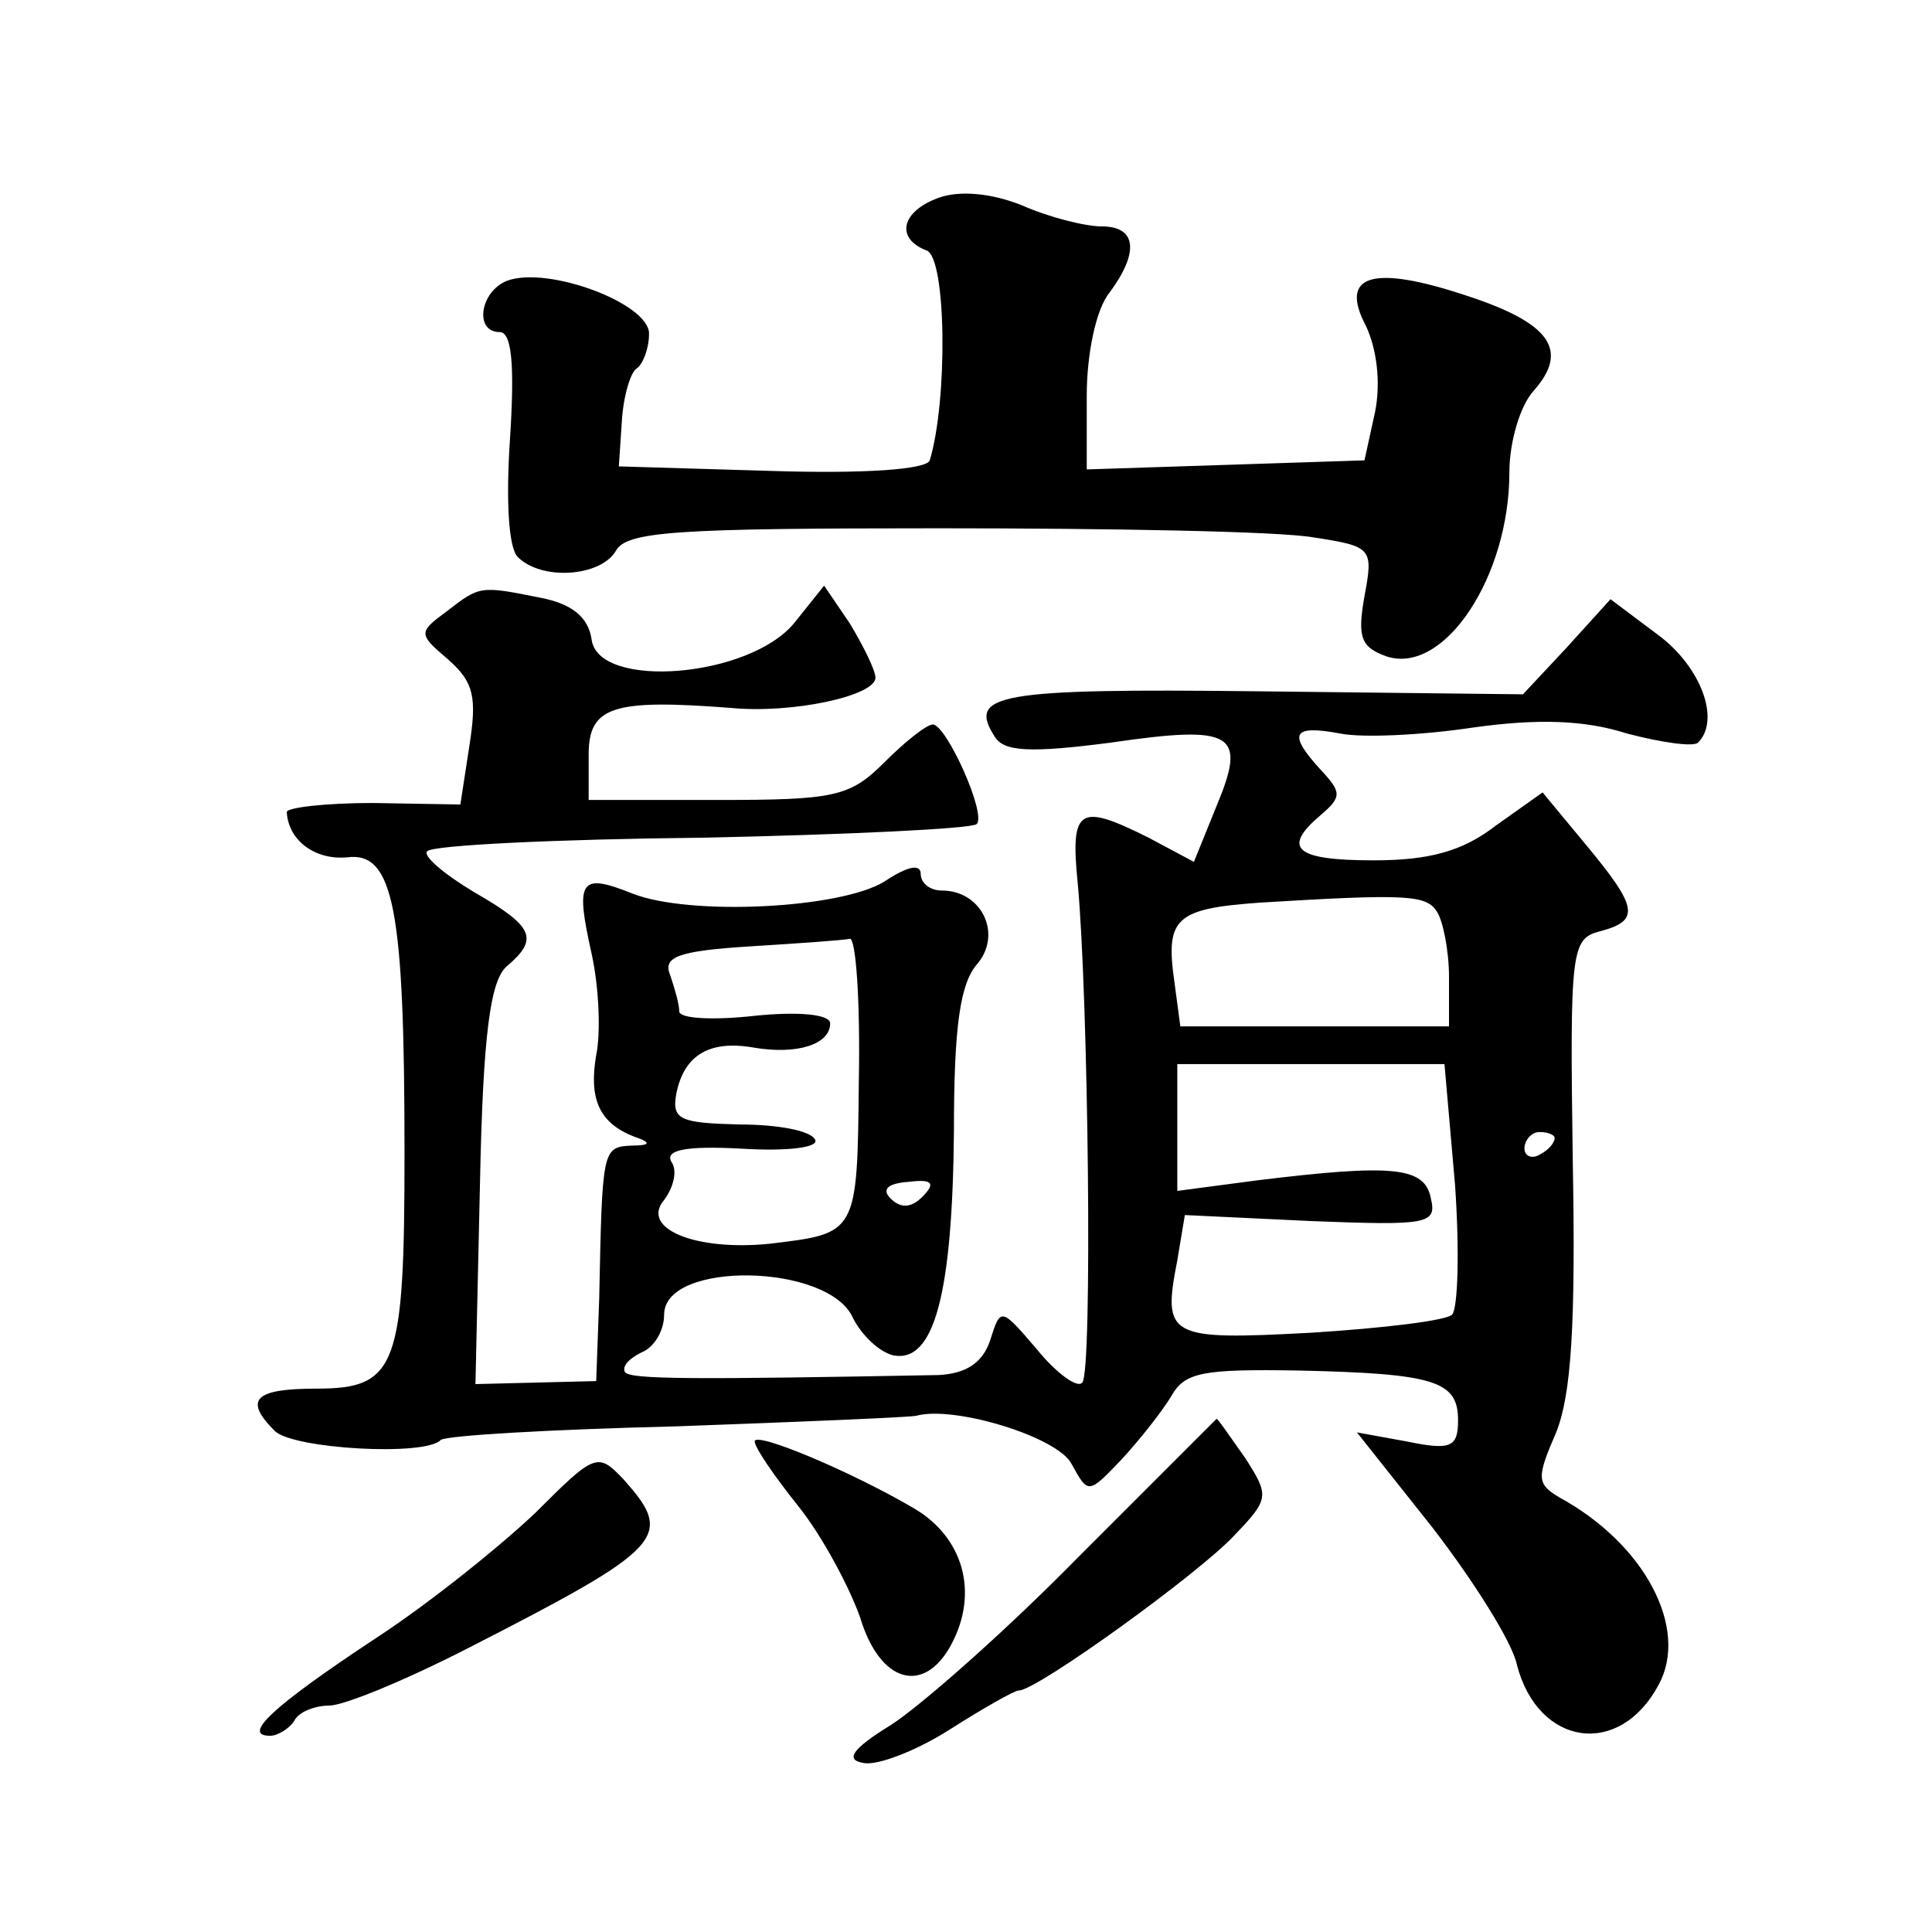
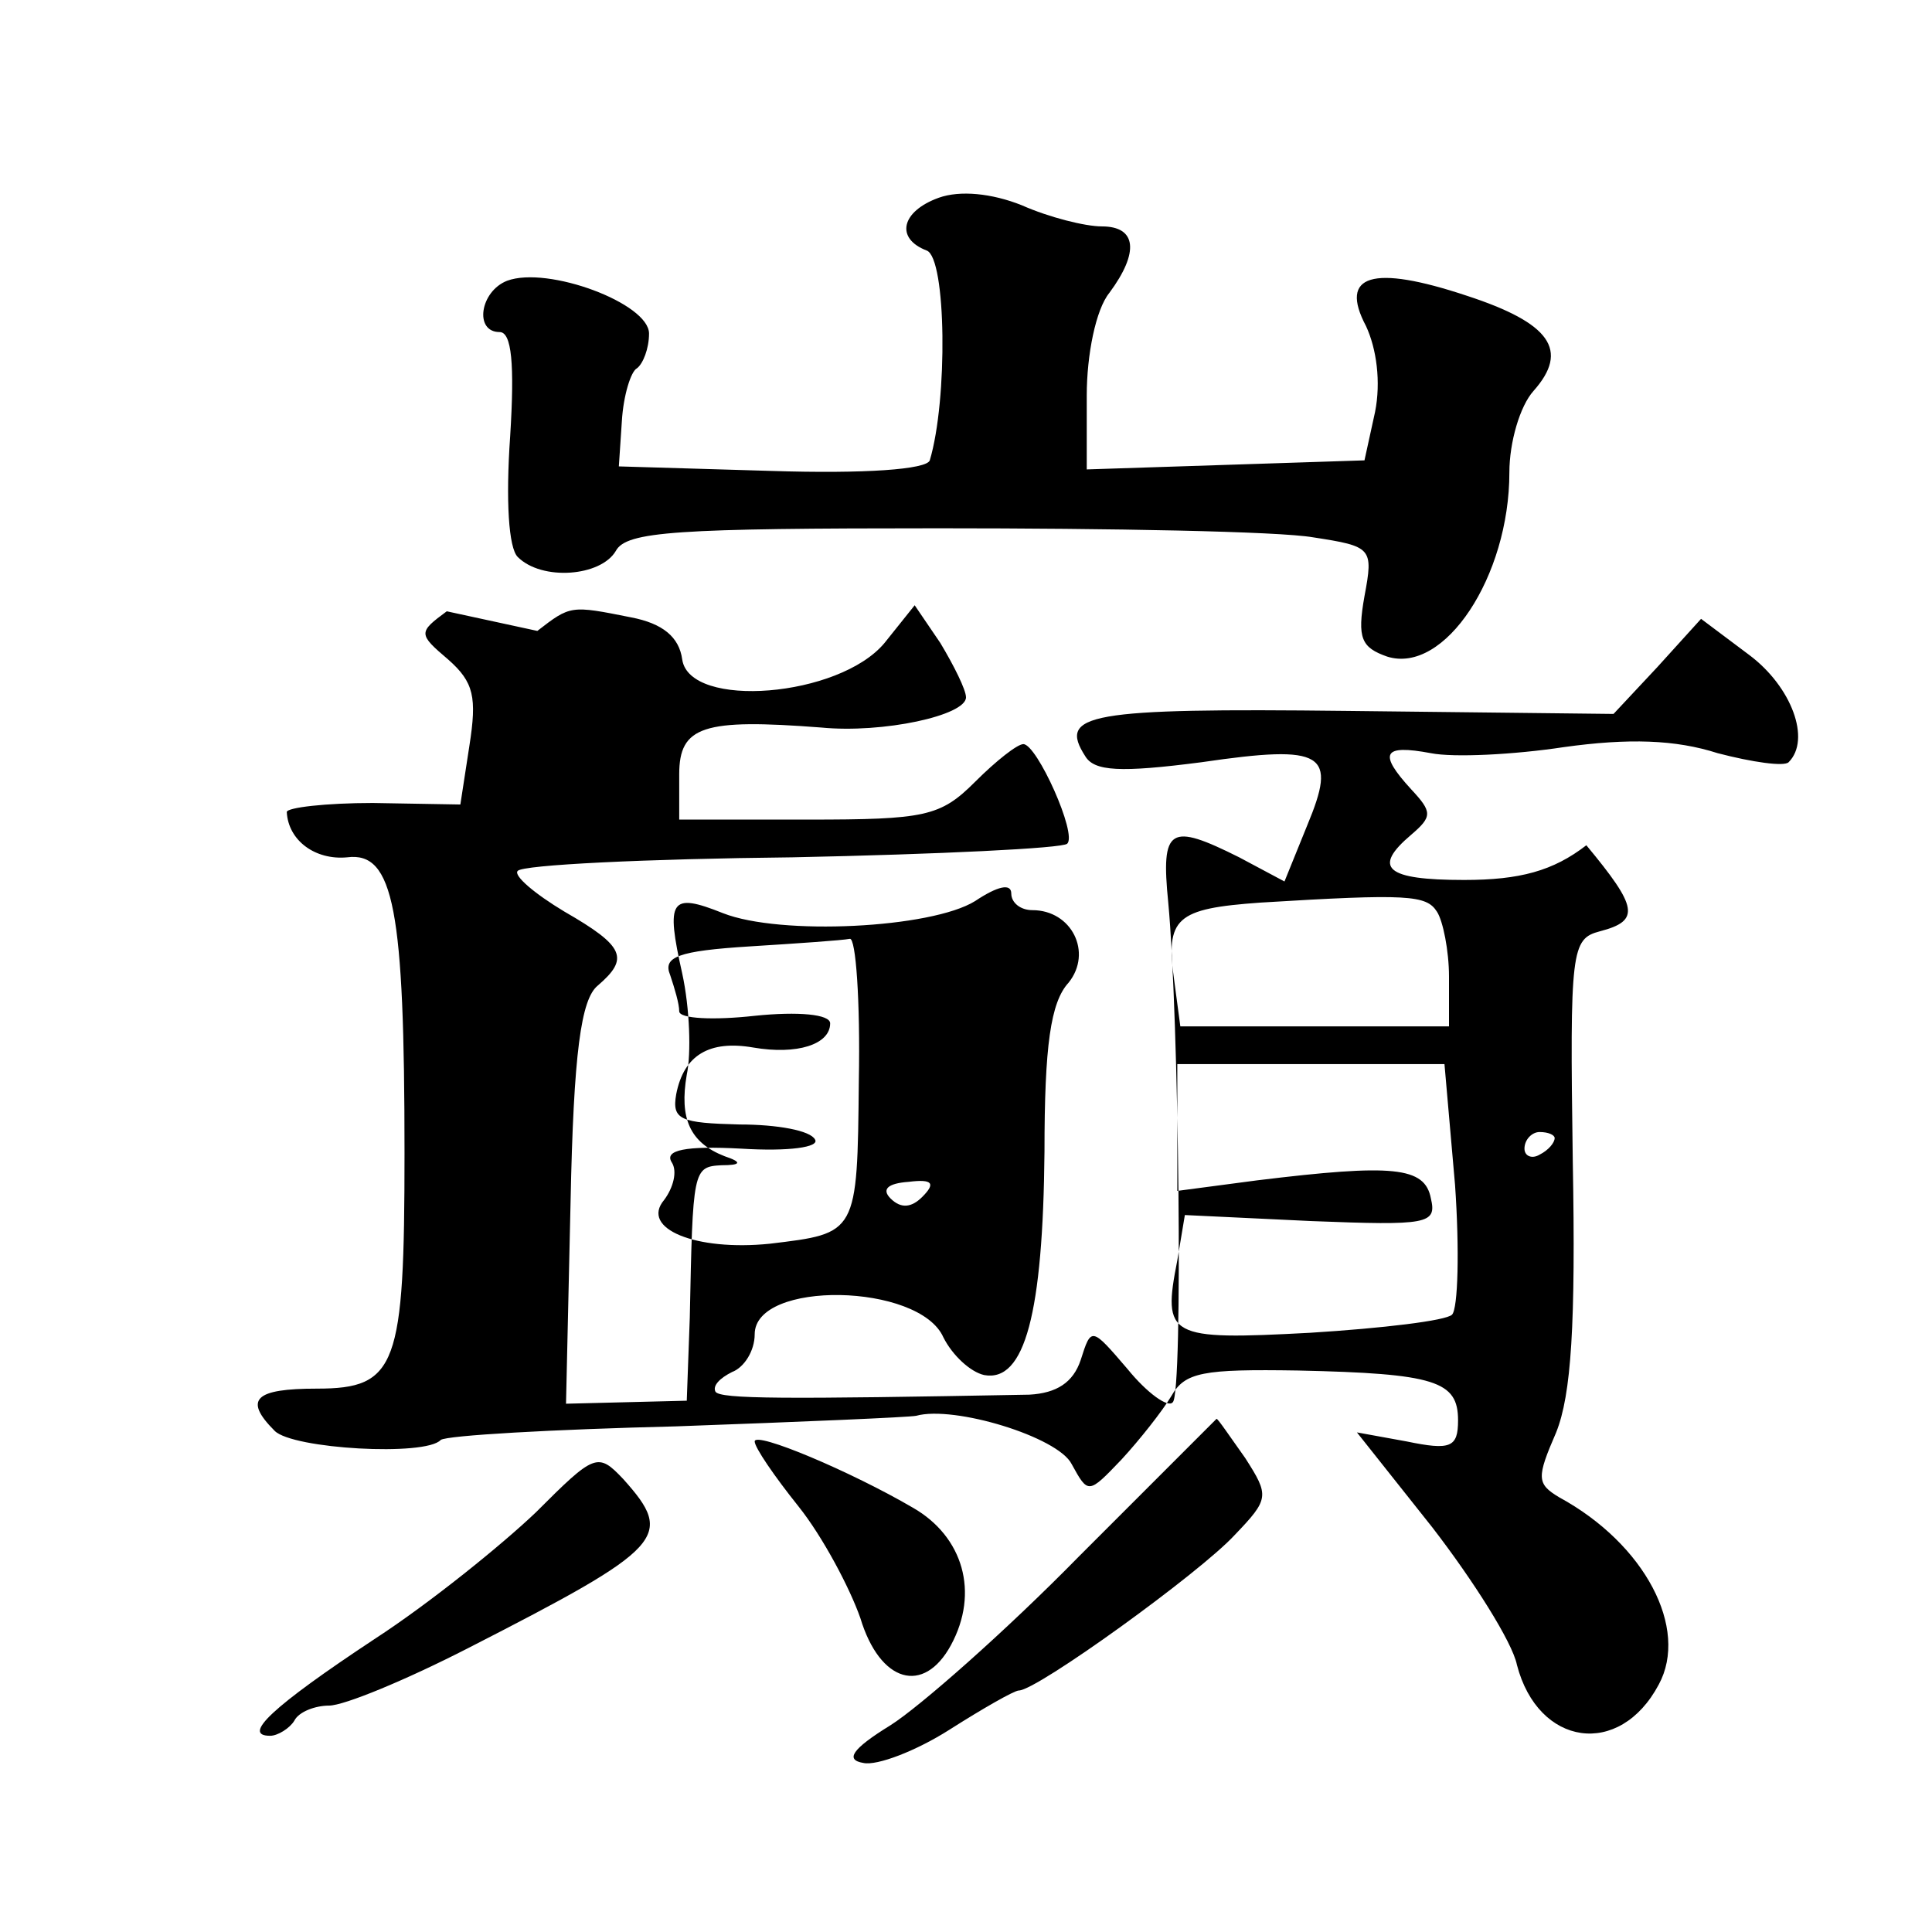
<svg xmlns="http://www.w3.org/2000/svg" version="1.0" width="128pt" height="128pt" viewBox="0 0 128 128" preserveAspectRatio="xMidYMid meet">
  <g transform="translate(0,128) scale(0.1,-0.1)" fill="#0" stroke="none">
-     <path d="M622 1149 c-25 -9 -29 -27 -8 -35 13 -5 14 -99 2 -139 -2 -6 -43 -9 -105 -7 l-101 3 2 30 c1 17 6 33 10 35 4 3 8 13 8 23 0 20 -67 45 -94 35 -18 -7 -22 -34 -5 -34 8 0 10 -21 7 -69 -3 -43 -1 -74 5 -80 16 -16 55 -13 65 4 7 13 40 15 214 15 114 0 225 -2 248 -6 39 -6 40 -7 34 -39 -5 -28 -2 -34 15 -40 38 -12 81 53 81 122 0 20 7 44 16 54 24 27 11 45 -44 63 -63 21 -85 14 -67 -20 7 -15 10 -37 6 -57 l-7 -32 -92 -3 -92 -3 0 49 c0 27 6 57 15 68 20 27 18 44 -5 44 -11 0 -35 6 -53 14 -20 8 -41 10 -55 5z M296 875 c-19 -14 -19 -15 1 -32 17 -15 19 -25 14 -57 l-6 -39 -58 1 c-31 0 -57 -3 -57 -6 1 -19 19 -32 40 -30 31 4 38 -35 38 -196 0 -141 -5 -156 -58 -156 -41 0 -49 -7 -28 -28 12 -12 100 -17 110 -6 4 3 74 7 156 9 83 3 154 6 159 7 25 7 94 -14 103 -32 11 -20 11 -20 33 3 12 13 27 32 33 42 9 16 21 18 84 17 91 -2 106 -7 106 -33 0 -18 -5 -20 -34 -14 l-33 6 50 -63 c27 -35 53 -76 56 -91 14 -54 68 -62 94 -13 20 37 -9 93 -66 124 -15 9 -15 13 -2 43 10 25 13 71 11 180 -2 140 -1 147 18 152 27 7 25 16 -9 57 l-29 35 -31 -22 c-22 -17 -44 -23 -81 -23 -52 0 -61 8 -35 30 14 12 14 15 0 30 -22 24 -19 30 13 24 15 -3 55 -1 88 4 43 6 74 5 102 -4 23 -6 44 -9 47 -6 15 15 2 50 -26 71 l-32 24 -29 -32 -29 -31 -176 2 c-173 2 -192 -2 -174 -30 6 -10 23 -11 77 -4 82 12 90 6 70 -42 l-15 -37 -30 16 c-46 23 -52 20 -47 -30 7 -74 10 -325 3 -331 -3 -4 -17 6 -30 22 -24 28 -24 28 -31 6 -5 -15 -16 -22 -34 -23 -162 -3 -205 -3 -208 2 -2 4 3 9 11 13 8 3 15 14 15 25 0 36 109 34 125 -2 6 -12 18 -23 27 -25 27 -5 39 41 40 148 0 70 4 99 16 112 16 20 2 48 -24 48 -8 0 -14 5 -14 11 0 7 -9 5 -24 -5 -29 -18 -129 -23 -167 -8 -35 14 -38 9 -27 -40 5 -23 6 -53 3 -67 -5 -29 2 -45 25 -54 12 -4 11 -6 -2 -6 -19 -1 -19 -3 -21 -101 l-2 -55 -40 -1 -40 -1 3 133 c2 100 7 135 18 144 21 18 18 26 -22 49 -20 12 -34 24 -31 27 3 4 85 8 182 9 97 2 179 6 182 9 7 6 -20 66 -29 66 -4 0 -18 -11 -32 -25 -23 -23 -33 -25 -111 -25 l-85 0 0 30 c0 32 16 37 94 31 41 -4 96 8 96 20 0 5 -8 21 -17 36 l-17 25 -20 -25 c-30 -36 -129 -44 -134 -11 -2 15 -13 24 -34 28 -40 8 -40 8 -62 -9z m656 -199 c4 -6 8 -26 8 -43 l0 -33 -89 0 -89 0 -4 30 c-6 42 1 48 57 52 98 6 110 5 117 -6z m-383 -112 c-1 -102 -1 -101 -59 -108 -49 -5 -86 10 -70 29 6 8 9 19 5 25 -5 8 9 11 46 9 32 -2 52 1 49 6 -3 6 -25 10 -50 10 -39 1 -45 3 -42 20 5 26 22 36 51 31 29 -5 51 2 51 16 0 6 -21 8 -50 5 -27 -3 -50 -2 -50 3 0 5 -3 15 -6 24 -5 12 5 16 53 19 32 2 61 4 66 5 4 1 7 -41 6 -94z m395 -69 c3 -43 2 -82 -2 -86 -4 -4 -46 -9 -94 -12 -94 -5 -98 -3 -88 48 l5 30 84 -4 c77 -3 83 -2 79 15 -4 21 -25 23 -115 12 l-53 -7 0 42 0 42 89 0 88 0 7 -80z m66 31 c0 -3 -4 -8 -10 -11 -5 -3 -10 -1 -10 4 0 6 5 11 10 11 6 0 10 -2 10 -4z m-419 -39 c-7 -7 -14 -8 -21 -1 -6 6 -2 10 12 11 16 2 18 -1 9 -10z M715 249 c-49 -50 -106 -100 -125 -112 -26 -16 -30 -23 -18 -25 9 -2 35 8 57 22 22 14 43 26 46 26 12 0 120 78 143 103 23 24 23 26 7 51 -10 14 -18 26 -19 26 0 0 -41 -41 -91 -91z M500 325 c0 -4 13 -23 29 -43 16 -20 34 -54 41 -74 13 -43 42 -51 60 -18 19 35 8 72 -25 91 -41 24 -105 51 -105 44z M355 278 c-22 -21 -70 -60 -107 -84 -68 -45 -88 -64 -69 -64 5 0 13 5 16 10 3 6 14 10 23 10 10 0 51 17 92 38 131 67 137 74 103 112 -17 18 -19 17 -58 -22z" />
+     <path d="M622 1149 c-25 -9 -29 -27 -8 -35 13 -5 14 -99 2 -139 -2 -6 -43 -9 -105 -7 l-101 3 2 30 c1 17 6 33 10 35 4 3 8 13 8 23 0 20 -67 45 -94 35 -18 -7 -22 -34 -5 -34 8 0 10 -21 7 -69 -3 -43 -1 -74 5 -80 16 -16 55 -13 65 4 7 13 40 15 214 15 114 0 225 -2 248 -6 39 -6 40 -7 34 -39 -5 -28 -2 -34 15 -40 38 -12 81 53 81 122 0 20 7 44 16 54 24 27 11 45 -44 63 -63 21 -85 14 -67 -20 7 -15 10 -37 6 -57 l-7 -32 -92 -3 -92 -3 0 49 c0 27 6 57 15 68 20 27 18 44 -5 44 -11 0 -35 6 -53 14 -20 8 -41 10 -55 5z M296 875 c-19 -14 -19 -15 1 -32 17 -15 19 -25 14 -57 l-6 -39 -58 1 c-31 0 -57 -3 -57 -6 1 -19 19 -32 40 -30 31 4 38 -35 38 -196 0 -141 -5 -156 -58 -156 -41 0 -49 -7 -28 -28 12 -12 100 -17 110 -6 4 3 74 7 156 9 83 3 154 6 159 7 25 7 94 -14 103 -32 11 -20 11 -20 33 3 12 13 27 32 33 42 9 16 21 18 84 17 91 -2 106 -7 106 -33 0 -18 -5 -20 -34 -14 l-33 6 50 -63 c27 -35 53 -76 56 -91 14 -54 68 -62 94 -13 20 37 -9 93 -66 124 -15 9 -15 13 -2 43 10 25 13 71 11 180 -2 140 -1 147 18 152 27 7 25 16 -9 57 c-22 -17 -44 -23 -81 -23 -52 0 -61 8 -35 30 14 12 14 15 0 30 -22 24 -19 30 13 24 15 -3 55 -1 88 4 43 6 74 5 102 -4 23 -6 44 -9 47 -6 15 15 2 50 -26 71 l-32 24 -29 -32 -29 -31 -176 2 c-173 2 -192 -2 -174 -30 6 -10 23 -11 77 -4 82 12 90 6 70 -42 l-15 -37 -30 16 c-46 23 -52 20 -47 -30 7 -74 10 -325 3 -331 -3 -4 -17 6 -30 22 -24 28 -24 28 -31 6 -5 -15 -16 -22 -34 -23 -162 -3 -205 -3 -208 2 -2 4 3 9 11 13 8 3 15 14 15 25 0 36 109 34 125 -2 6 -12 18 -23 27 -25 27 -5 39 41 40 148 0 70 4 99 16 112 16 20 2 48 -24 48 -8 0 -14 5 -14 11 0 7 -9 5 -24 -5 -29 -18 -129 -23 -167 -8 -35 14 -38 9 -27 -40 5 -23 6 -53 3 -67 -5 -29 2 -45 25 -54 12 -4 11 -6 -2 -6 -19 -1 -19 -3 -21 -101 l-2 -55 -40 -1 -40 -1 3 133 c2 100 7 135 18 144 21 18 18 26 -22 49 -20 12 -34 24 -31 27 3 4 85 8 182 9 97 2 179 6 182 9 7 6 -20 66 -29 66 -4 0 -18 -11 -32 -25 -23 -23 -33 -25 -111 -25 l-85 0 0 30 c0 32 16 37 94 31 41 -4 96 8 96 20 0 5 -8 21 -17 36 l-17 25 -20 -25 c-30 -36 -129 -44 -134 -11 -2 15 -13 24 -34 28 -40 8 -40 8 -62 -9z m656 -199 c4 -6 8 -26 8 -43 l0 -33 -89 0 -89 0 -4 30 c-6 42 1 48 57 52 98 6 110 5 117 -6z m-383 -112 c-1 -102 -1 -101 -59 -108 -49 -5 -86 10 -70 29 6 8 9 19 5 25 -5 8 9 11 46 9 32 -2 52 1 49 6 -3 6 -25 10 -50 10 -39 1 -45 3 -42 20 5 26 22 36 51 31 29 -5 51 2 51 16 0 6 -21 8 -50 5 -27 -3 -50 -2 -50 3 0 5 -3 15 -6 24 -5 12 5 16 53 19 32 2 61 4 66 5 4 1 7 -41 6 -94z m395 -69 c3 -43 2 -82 -2 -86 -4 -4 -46 -9 -94 -12 -94 -5 -98 -3 -88 48 l5 30 84 -4 c77 -3 83 -2 79 15 -4 21 -25 23 -115 12 l-53 -7 0 42 0 42 89 0 88 0 7 -80z m66 31 c0 -3 -4 -8 -10 -11 -5 -3 -10 -1 -10 4 0 6 5 11 10 11 6 0 10 -2 10 -4z m-419 -39 c-7 -7 -14 -8 -21 -1 -6 6 -2 10 12 11 16 2 18 -1 9 -10z M715 249 c-49 -50 -106 -100 -125 -112 -26 -16 -30 -23 -18 -25 9 -2 35 8 57 22 22 14 43 26 46 26 12 0 120 78 143 103 23 24 23 26 7 51 -10 14 -18 26 -19 26 0 0 -41 -41 -91 -91z M500 325 c0 -4 13 -23 29 -43 16 -20 34 -54 41 -74 13 -43 42 -51 60 -18 19 35 8 72 -25 91 -41 24 -105 51 -105 44z M355 278 c-22 -21 -70 -60 -107 -84 -68 -45 -88 -64 -69 -64 5 0 13 5 16 10 3 6 14 10 23 10 10 0 51 17 92 38 131 67 137 74 103 112 -17 18 -19 17 -58 -22z" />
  </g>
</svg>